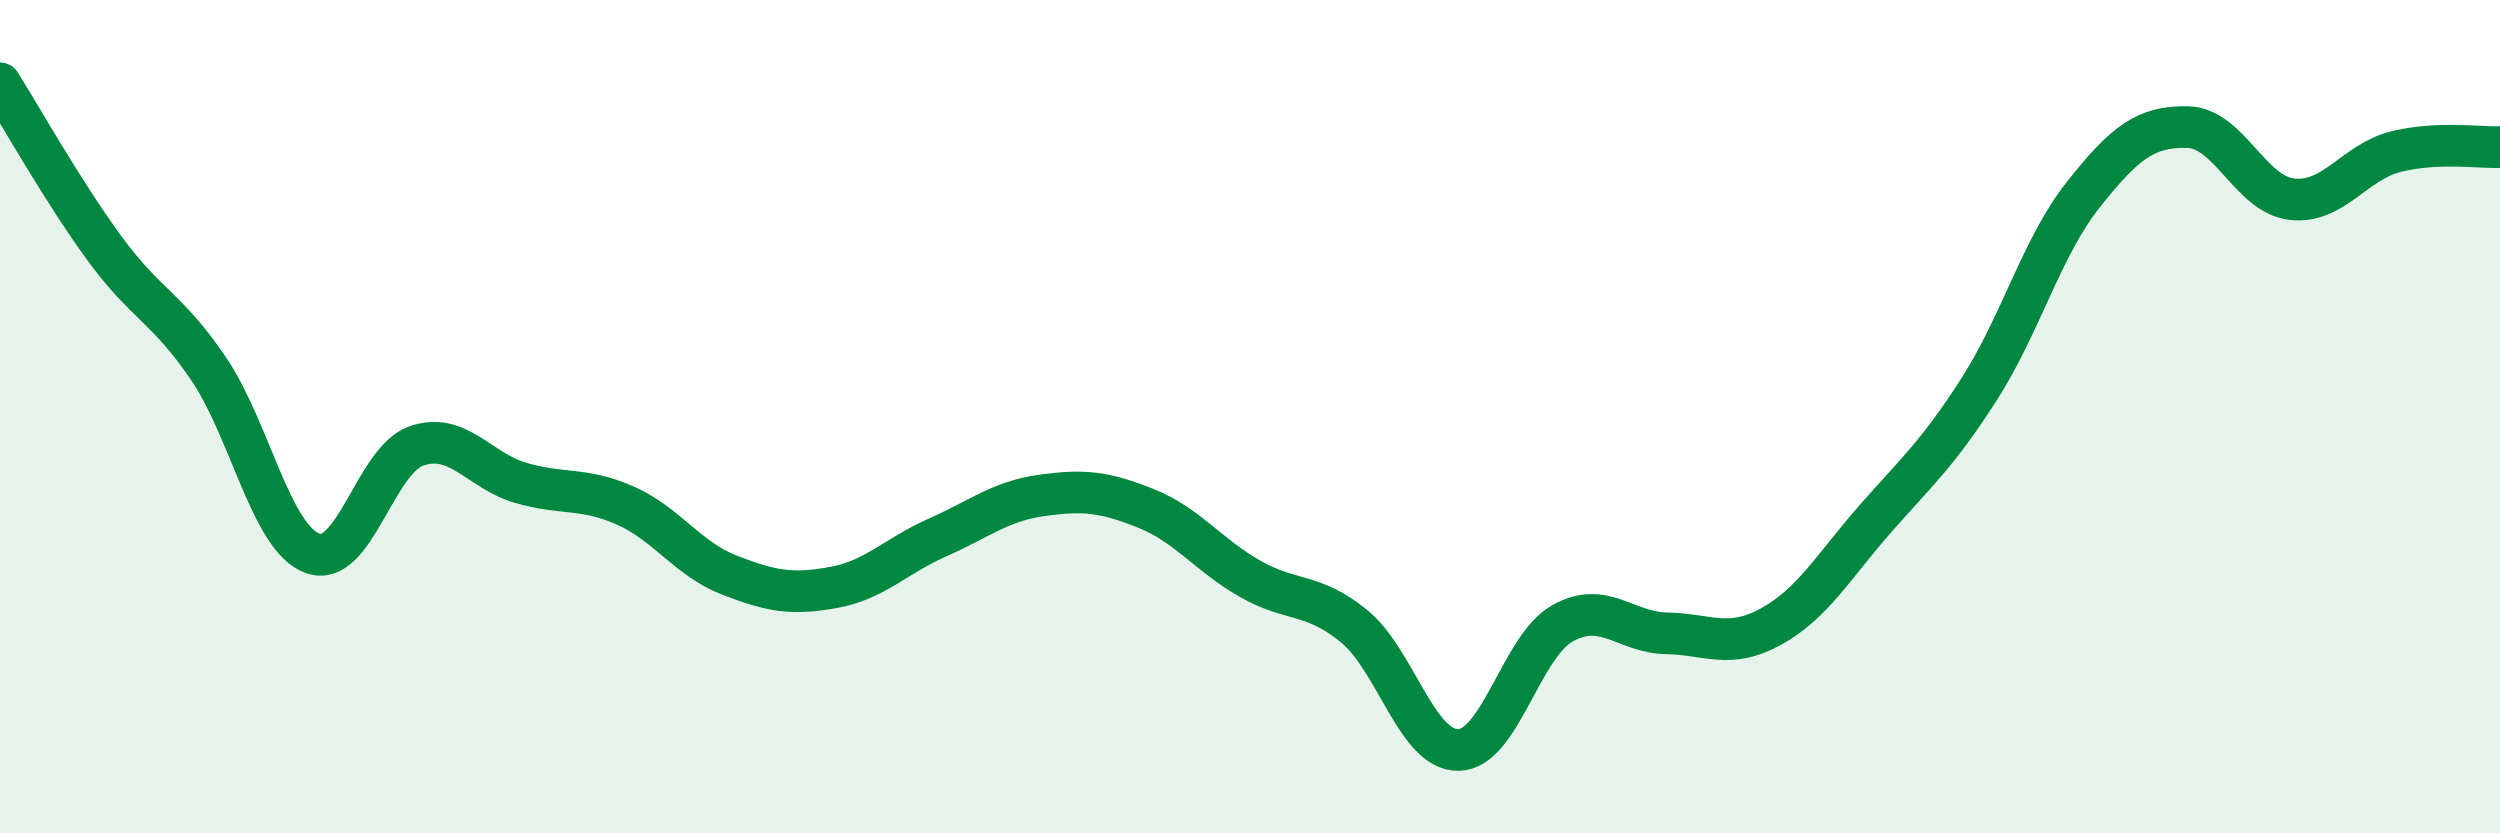
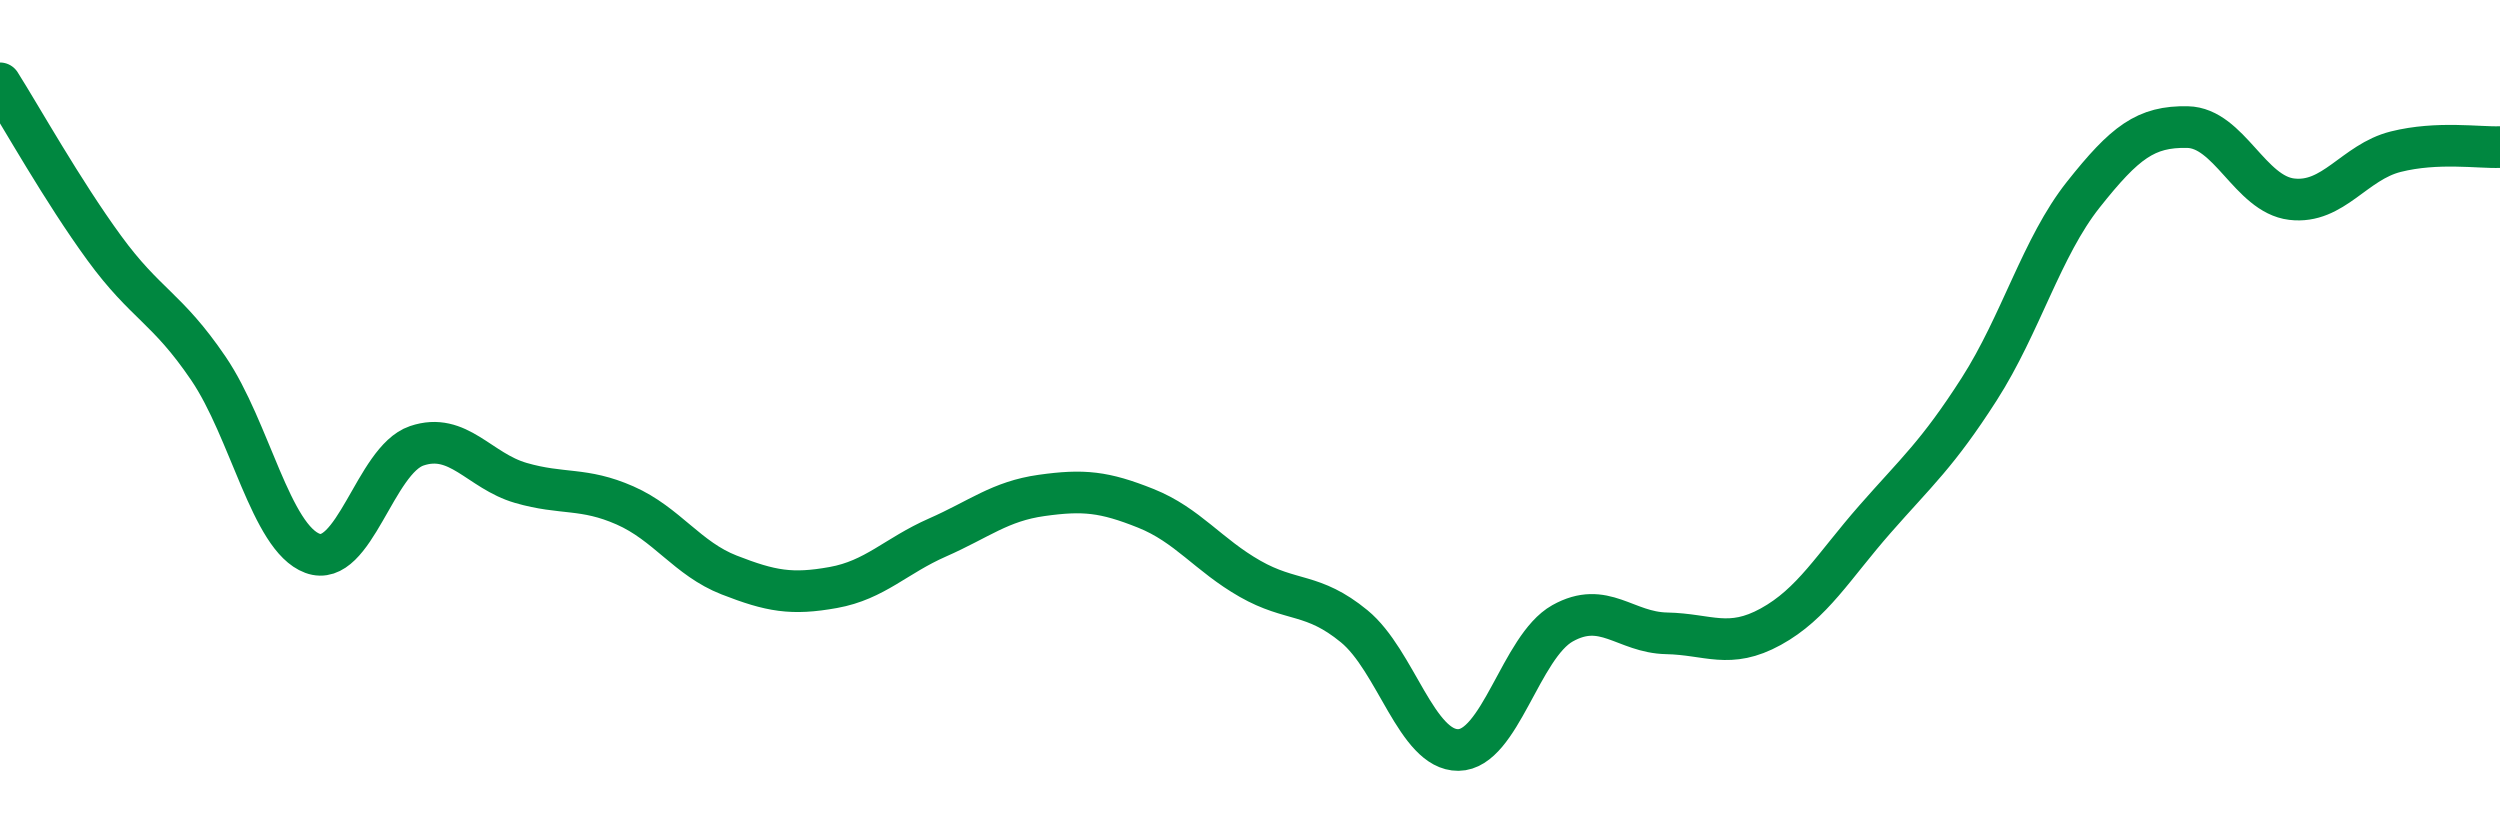
<svg xmlns="http://www.w3.org/2000/svg" width="60" height="20" viewBox="0 0 60 20">
-   <path d="M 0,2 C 0.5,2.79 1.5,4.58 2.5,5.95 C 3.5,7.32 4,7.37 5,8.84 C 6,10.31 6.5,12.91 7.5,13.28 C 8.5,13.65 9,11.04 10,10.7 C 11,10.36 11.5,11.3 12.5,11.59 C 13.5,11.88 14,11.69 15,12.13 C 16,12.57 16.5,13.41 17.5,13.8 C 18.5,14.19 19,14.28 20,14.1 C 21,13.92 21.5,13.34 22.5,12.9 C 23.5,12.46 24,12.03 25,11.89 C 26,11.75 26.5,11.8 27.5,12.2 C 28.5,12.6 29,13.32 30,13.89 C 31,14.46 31.5,14.21 32.5,15.03 C 33.5,15.85 34,18.01 35,18 C 36,17.99 36.5,15.52 37.5,14.96 C 38.5,14.4 39,15.18 40,15.2 C 41,15.22 41.5,15.59 42.5,15.04 C 43.5,14.49 44,13.6 45,12.46 C 46,11.32 46.5,10.9 47.5,9.34 C 48.5,7.78 49,5.93 50,4.67 C 51,3.41 51.5,3.03 52.5,3.05 C 53.5,3.07 54,4.66 55,4.78 C 56,4.9 56.5,3.89 57.5,3.64 C 58.5,3.39 59.5,3.55 60,3.53L60 20L0 20Z" fill="#008740" opacity="0.1" stroke-linecap="round" stroke-linejoin="round" />
  <path d="M 0,2 C 0.5,2.79 1.5,4.58 2.5,5.95 C 3.5,7.32 4,7.37 5,8.84 C 6,10.31 6.5,12.91 7.5,13.28 C 8.5,13.65 9,11.04 10,10.7 C 11,10.36 11.5,11.3 12.5,11.59 C 13.5,11.88 14,11.69 15,12.13 C 16,12.57 16.5,13.41 17.5,13.8 C 18.5,14.19 19,14.28 20,14.1 C 21,13.92 21.5,13.34 22.5,12.9 C 23.5,12.46 24,12.03 25,11.89 C 26,11.75 26.5,11.8 27.5,12.2 C 28.5,12.6 29,13.32 30,13.89 C 31,14.46 31.5,14.21 32.5,15.03 C 33.5,15.85 34,18.01 35,18 C 36,17.99 36.5,15.52 37.5,14.96 C 38.5,14.4 39,15.18 40,15.2 C 41,15.22 41.5,15.59 42.5,15.04 C 43.5,14.49 44,13.6 45,12.46 C 46,11.32 46.5,10.9 47.5,9.34 C 48.5,7.78 49,5.93 50,4.67 C 51,3.41 51.5,3.03 52.5,3.05 C 53.5,3.07 54,4.66 55,4.78 C 56,4.9 56.5,3.89 57.5,3.64 C 58.5,3.39 59.5,3.55 60,3.53" stroke="#008740" stroke-width="1" fill="none" stroke-linecap="round" stroke-linejoin="round" />
</svg>